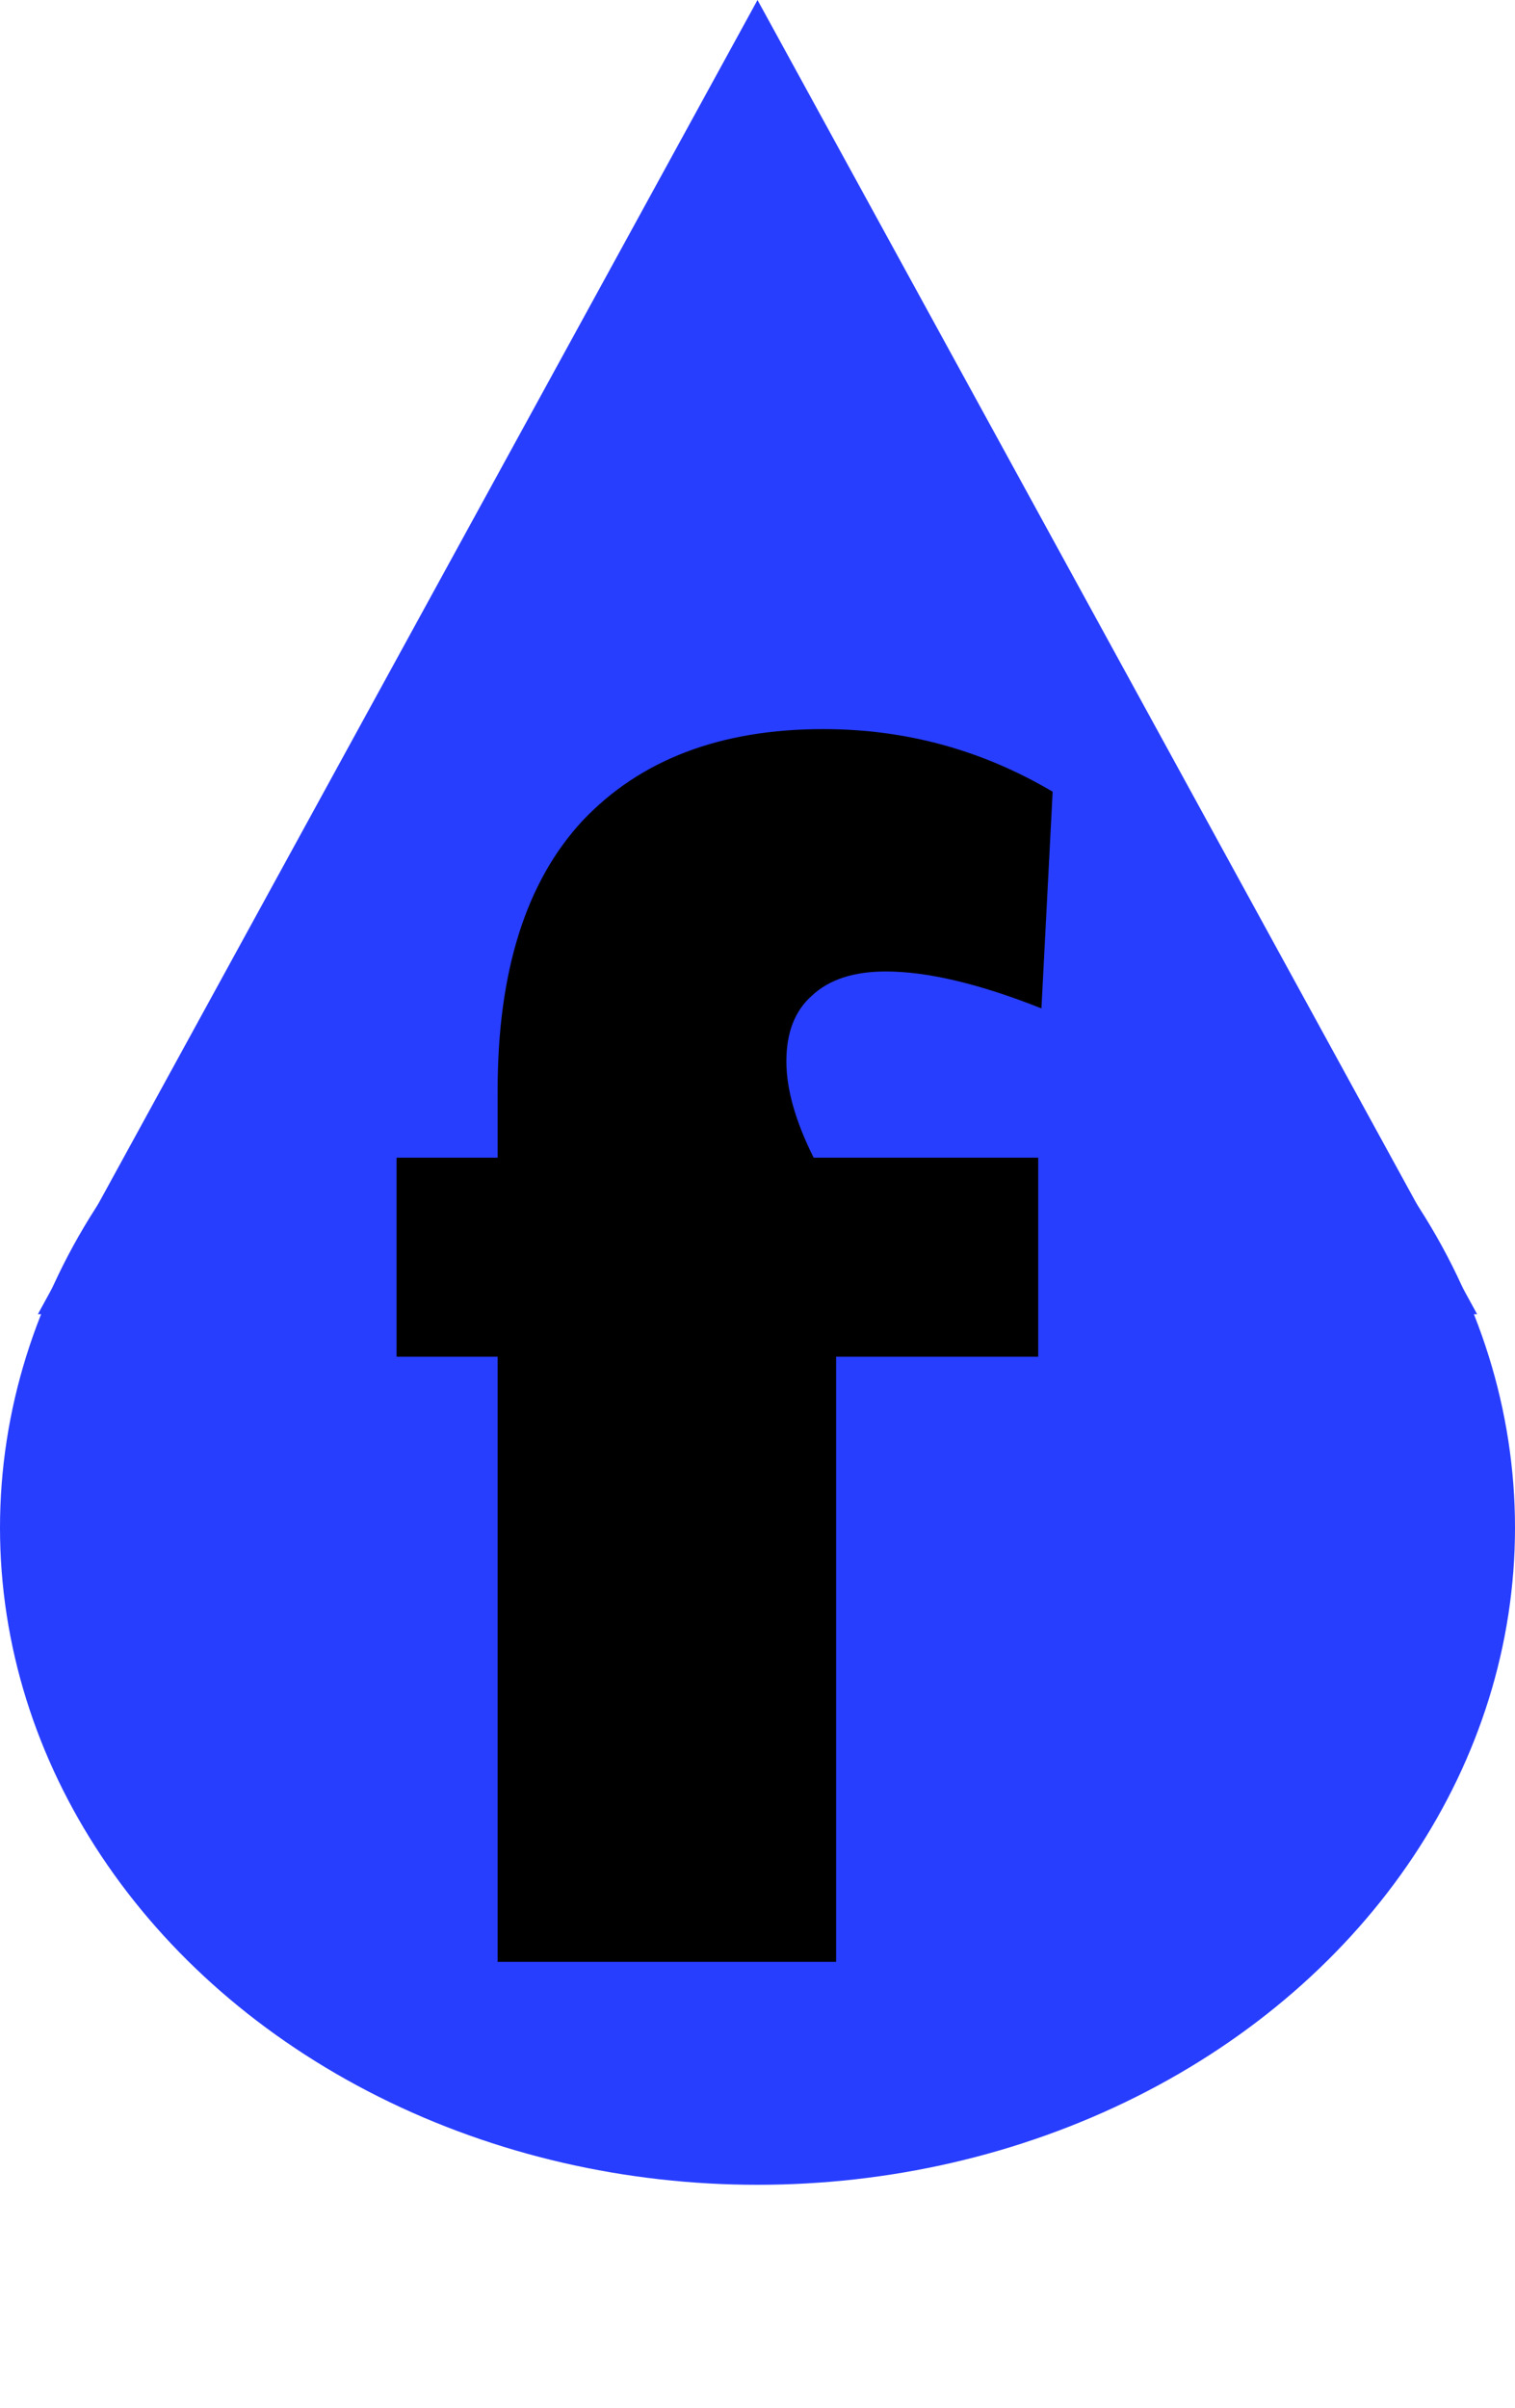
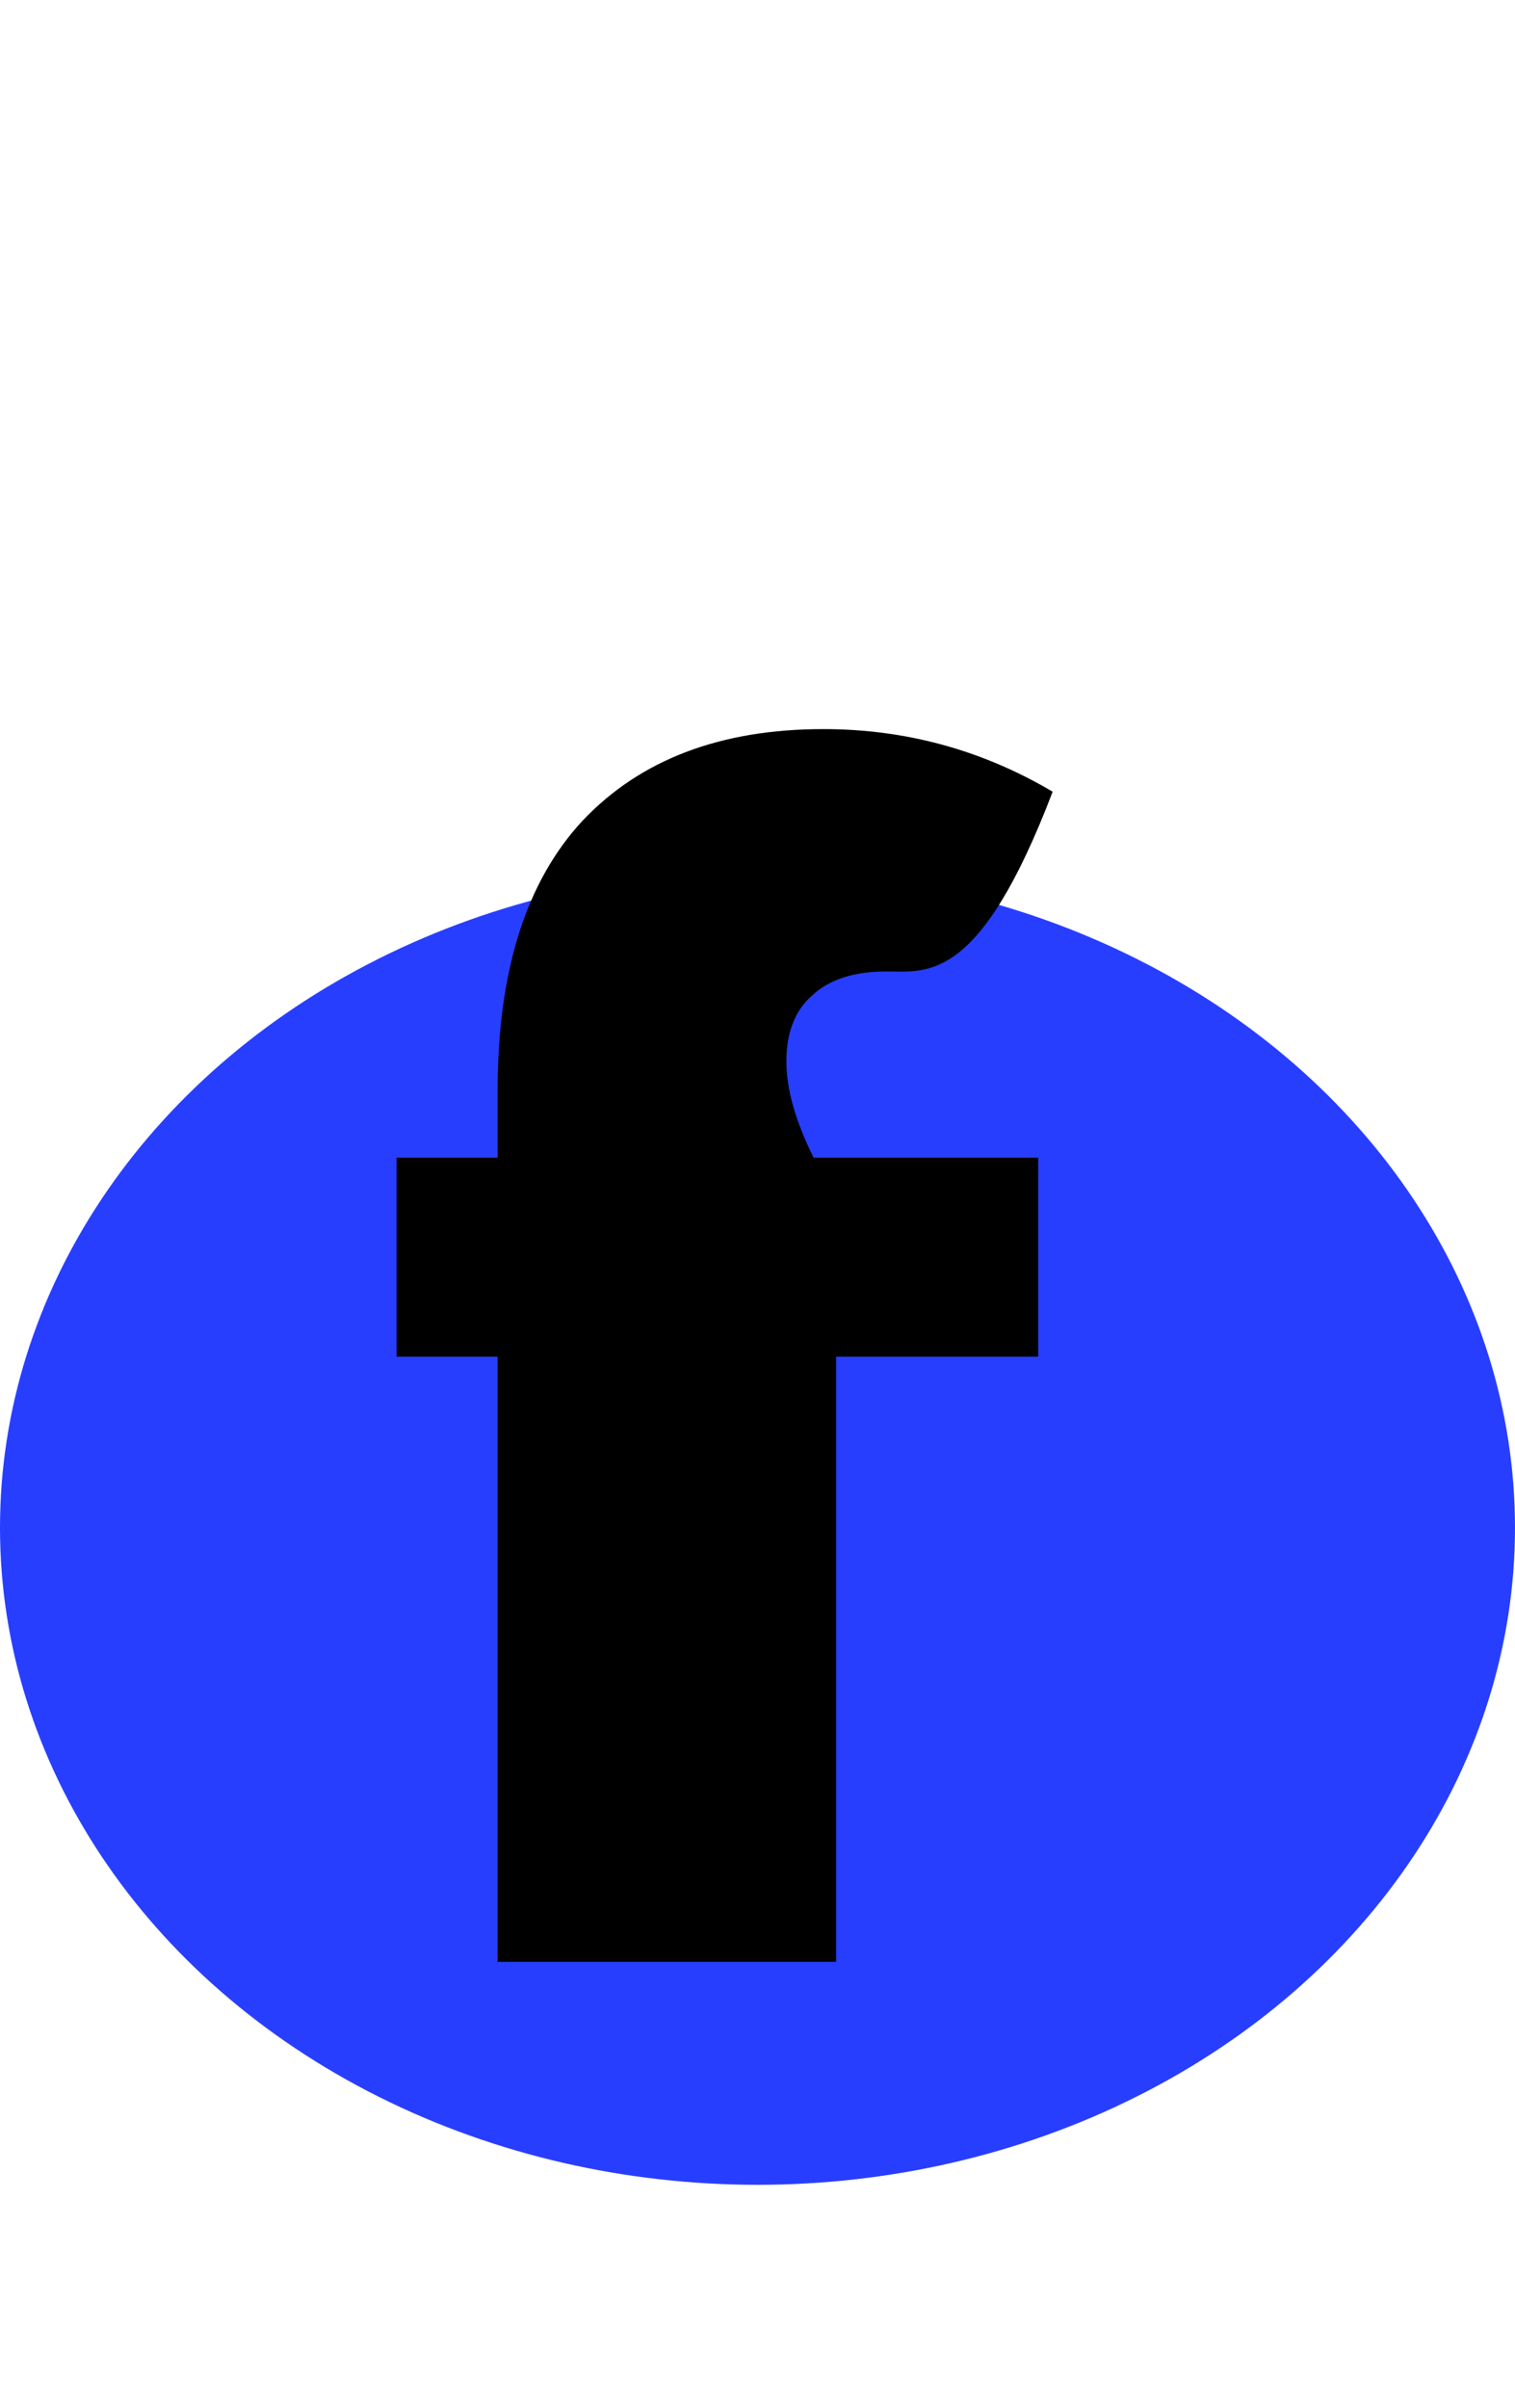
<svg xmlns="http://www.w3.org/2000/svg" width="34" height="54" viewBox="0 0 34 54" fill="none">
  <ellipse cx="17" cy="34.263" rx="17" ry="14.737" fill="#283EFF" />
-   <path d="M17 0L33.15 29.474H0.85L17 0Z" fill="#283EFF" />
-   <path d="M11.168 30.428H8.9V25.964H11.168V24.452C11.168 21.788 11.804 19.772 13.076 18.404C14.372 17.036 16.172 16.352 18.476 16.352C20.324 16.352 22.04 16.82 23.624 17.756L23.372 22.616C21.98 22.064 20.816 21.788 19.88 21.788C19.16 21.788 18.608 21.968 18.224 22.328C17.84 22.664 17.648 23.156 17.648 23.804C17.648 24.428 17.852 25.148 18.26 25.964H23.3V30.428H18.764V44H11.168V30.428Z" fill="black" />
+   <path d="M11.168 30.428H8.9V25.964H11.168V24.452C11.168 21.788 11.804 19.772 13.076 18.404C14.372 17.036 16.172 16.352 18.476 16.352C20.324 16.352 22.04 16.82 23.624 17.756C21.98 22.064 20.816 21.788 19.88 21.788C19.16 21.788 18.608 21.968 18.224 22.328C17.84 22.664 17.648 23.156 17.648 23.804C17.648 24.428 17.852 25.148 18.26 25.964H23.3V30.428H18.764V44H11.168V30.428Z" fill="black" />
</svg>